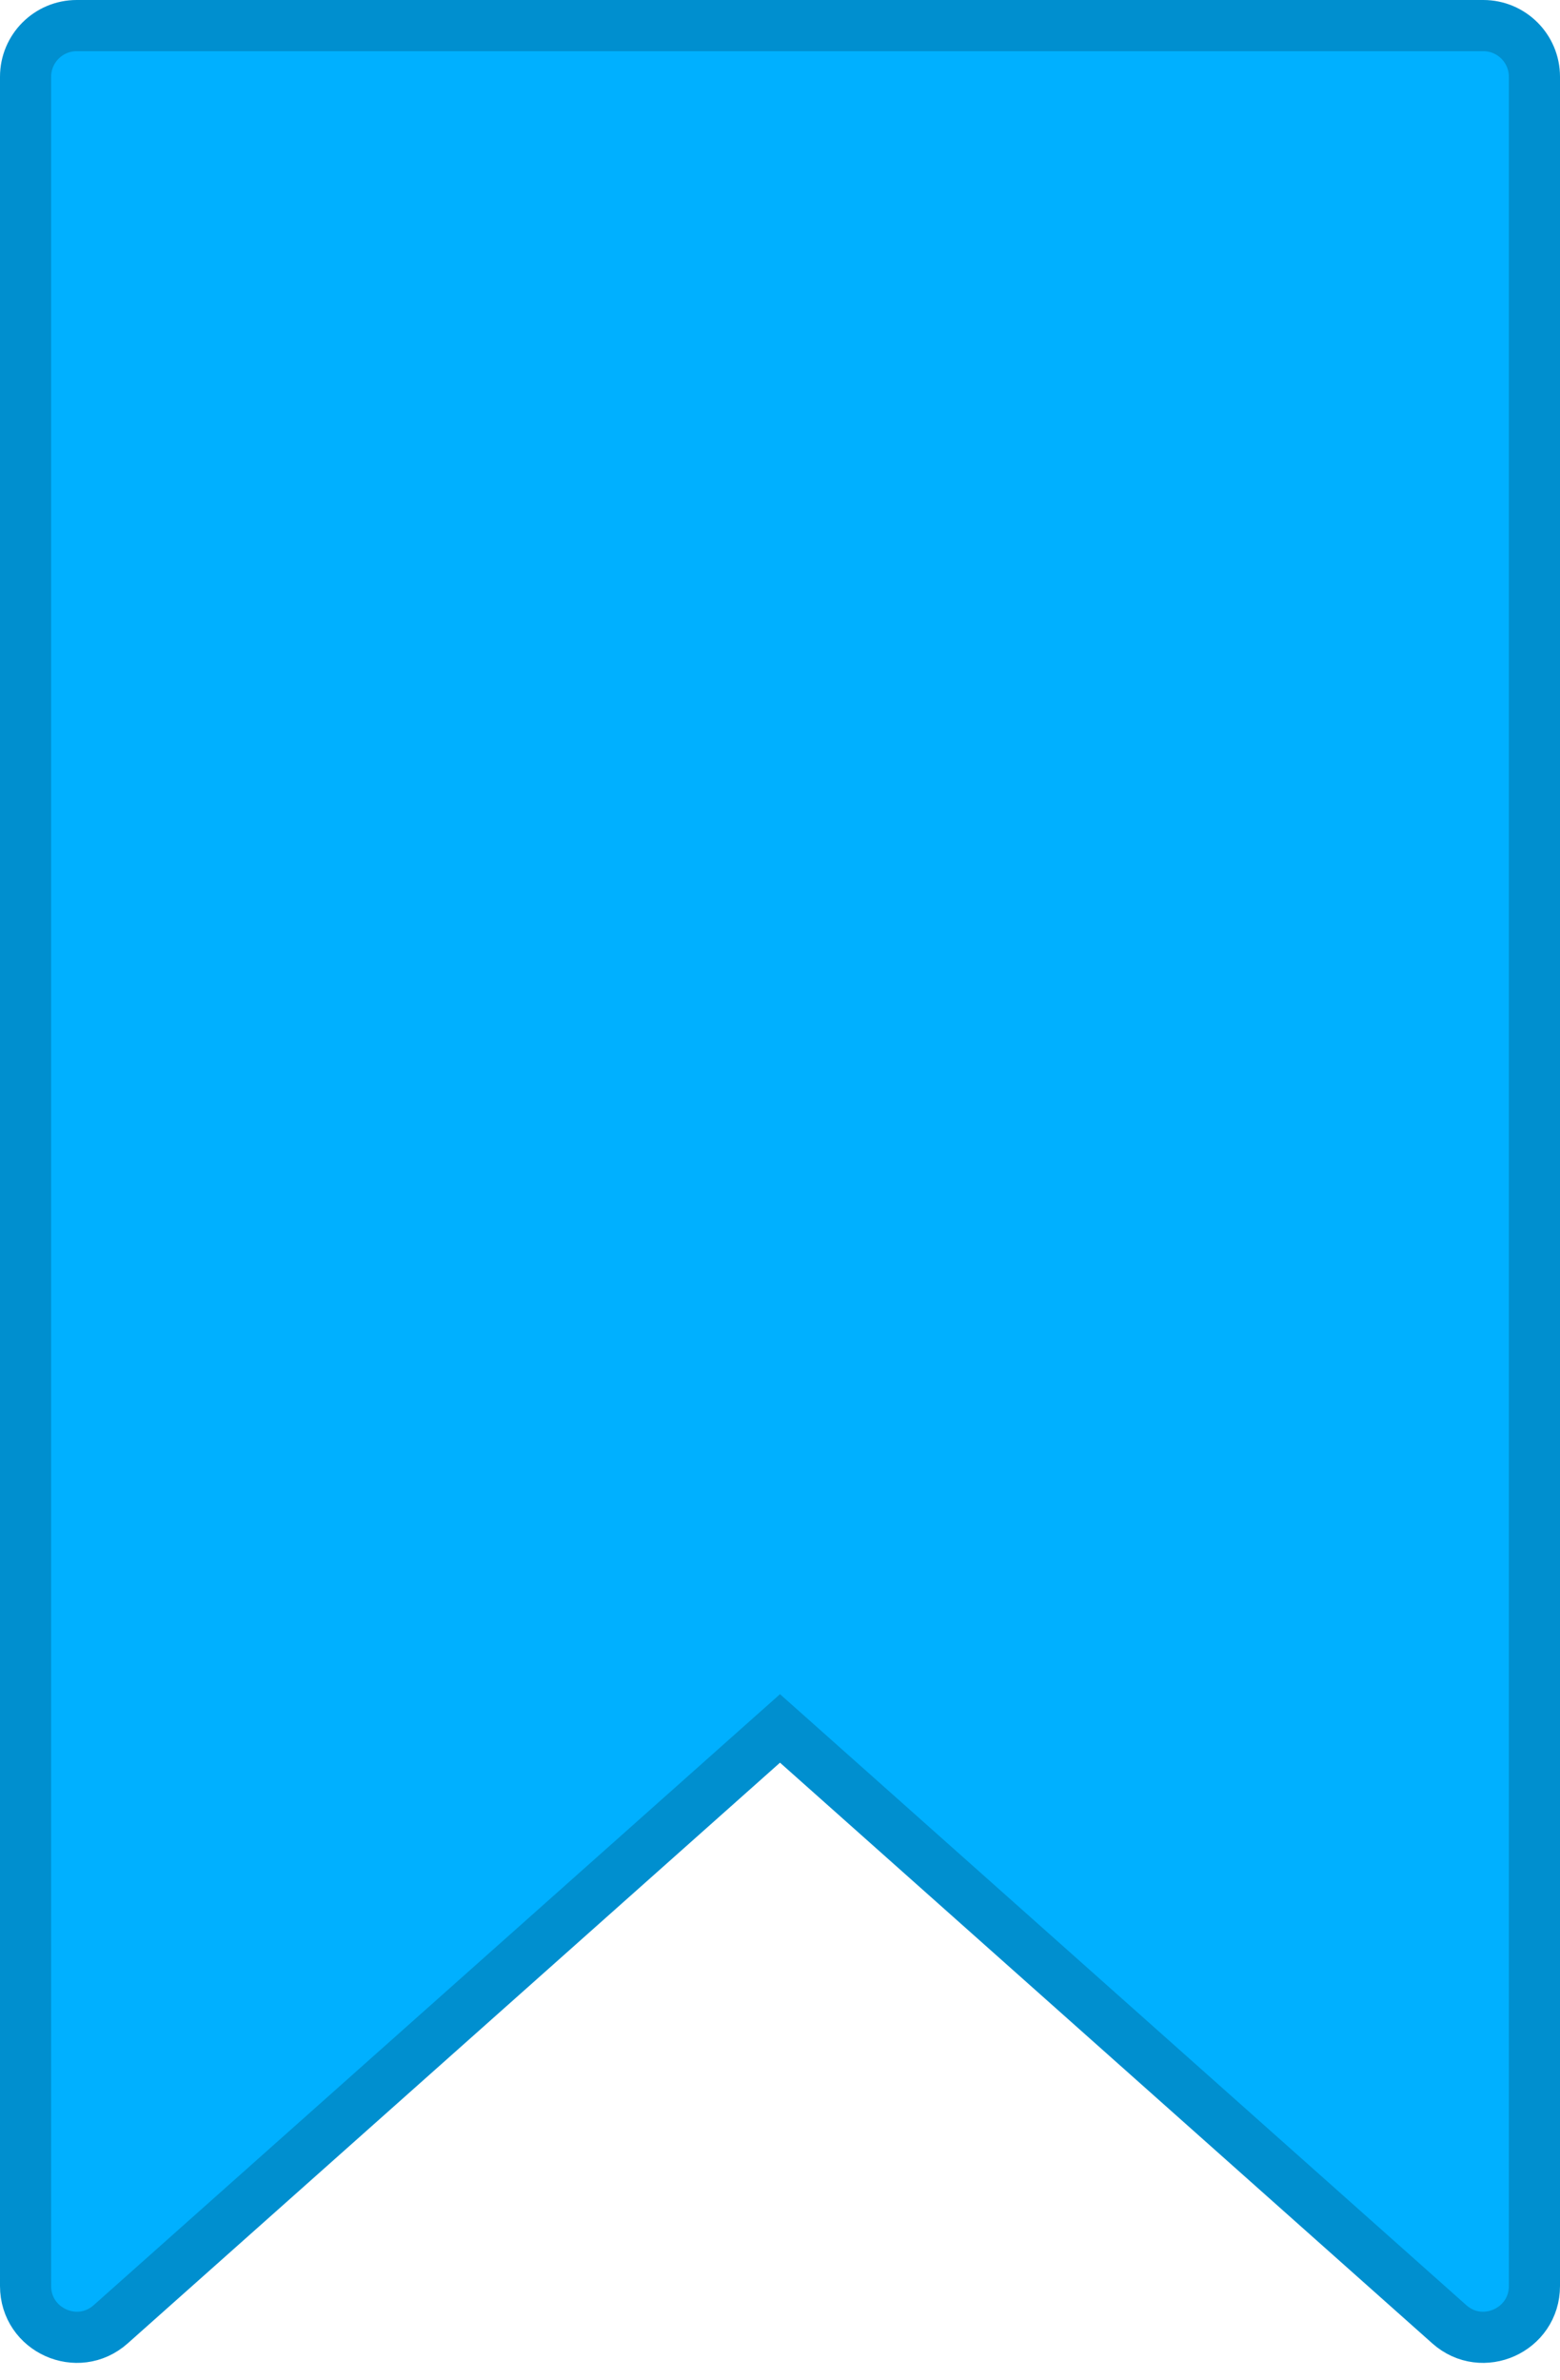
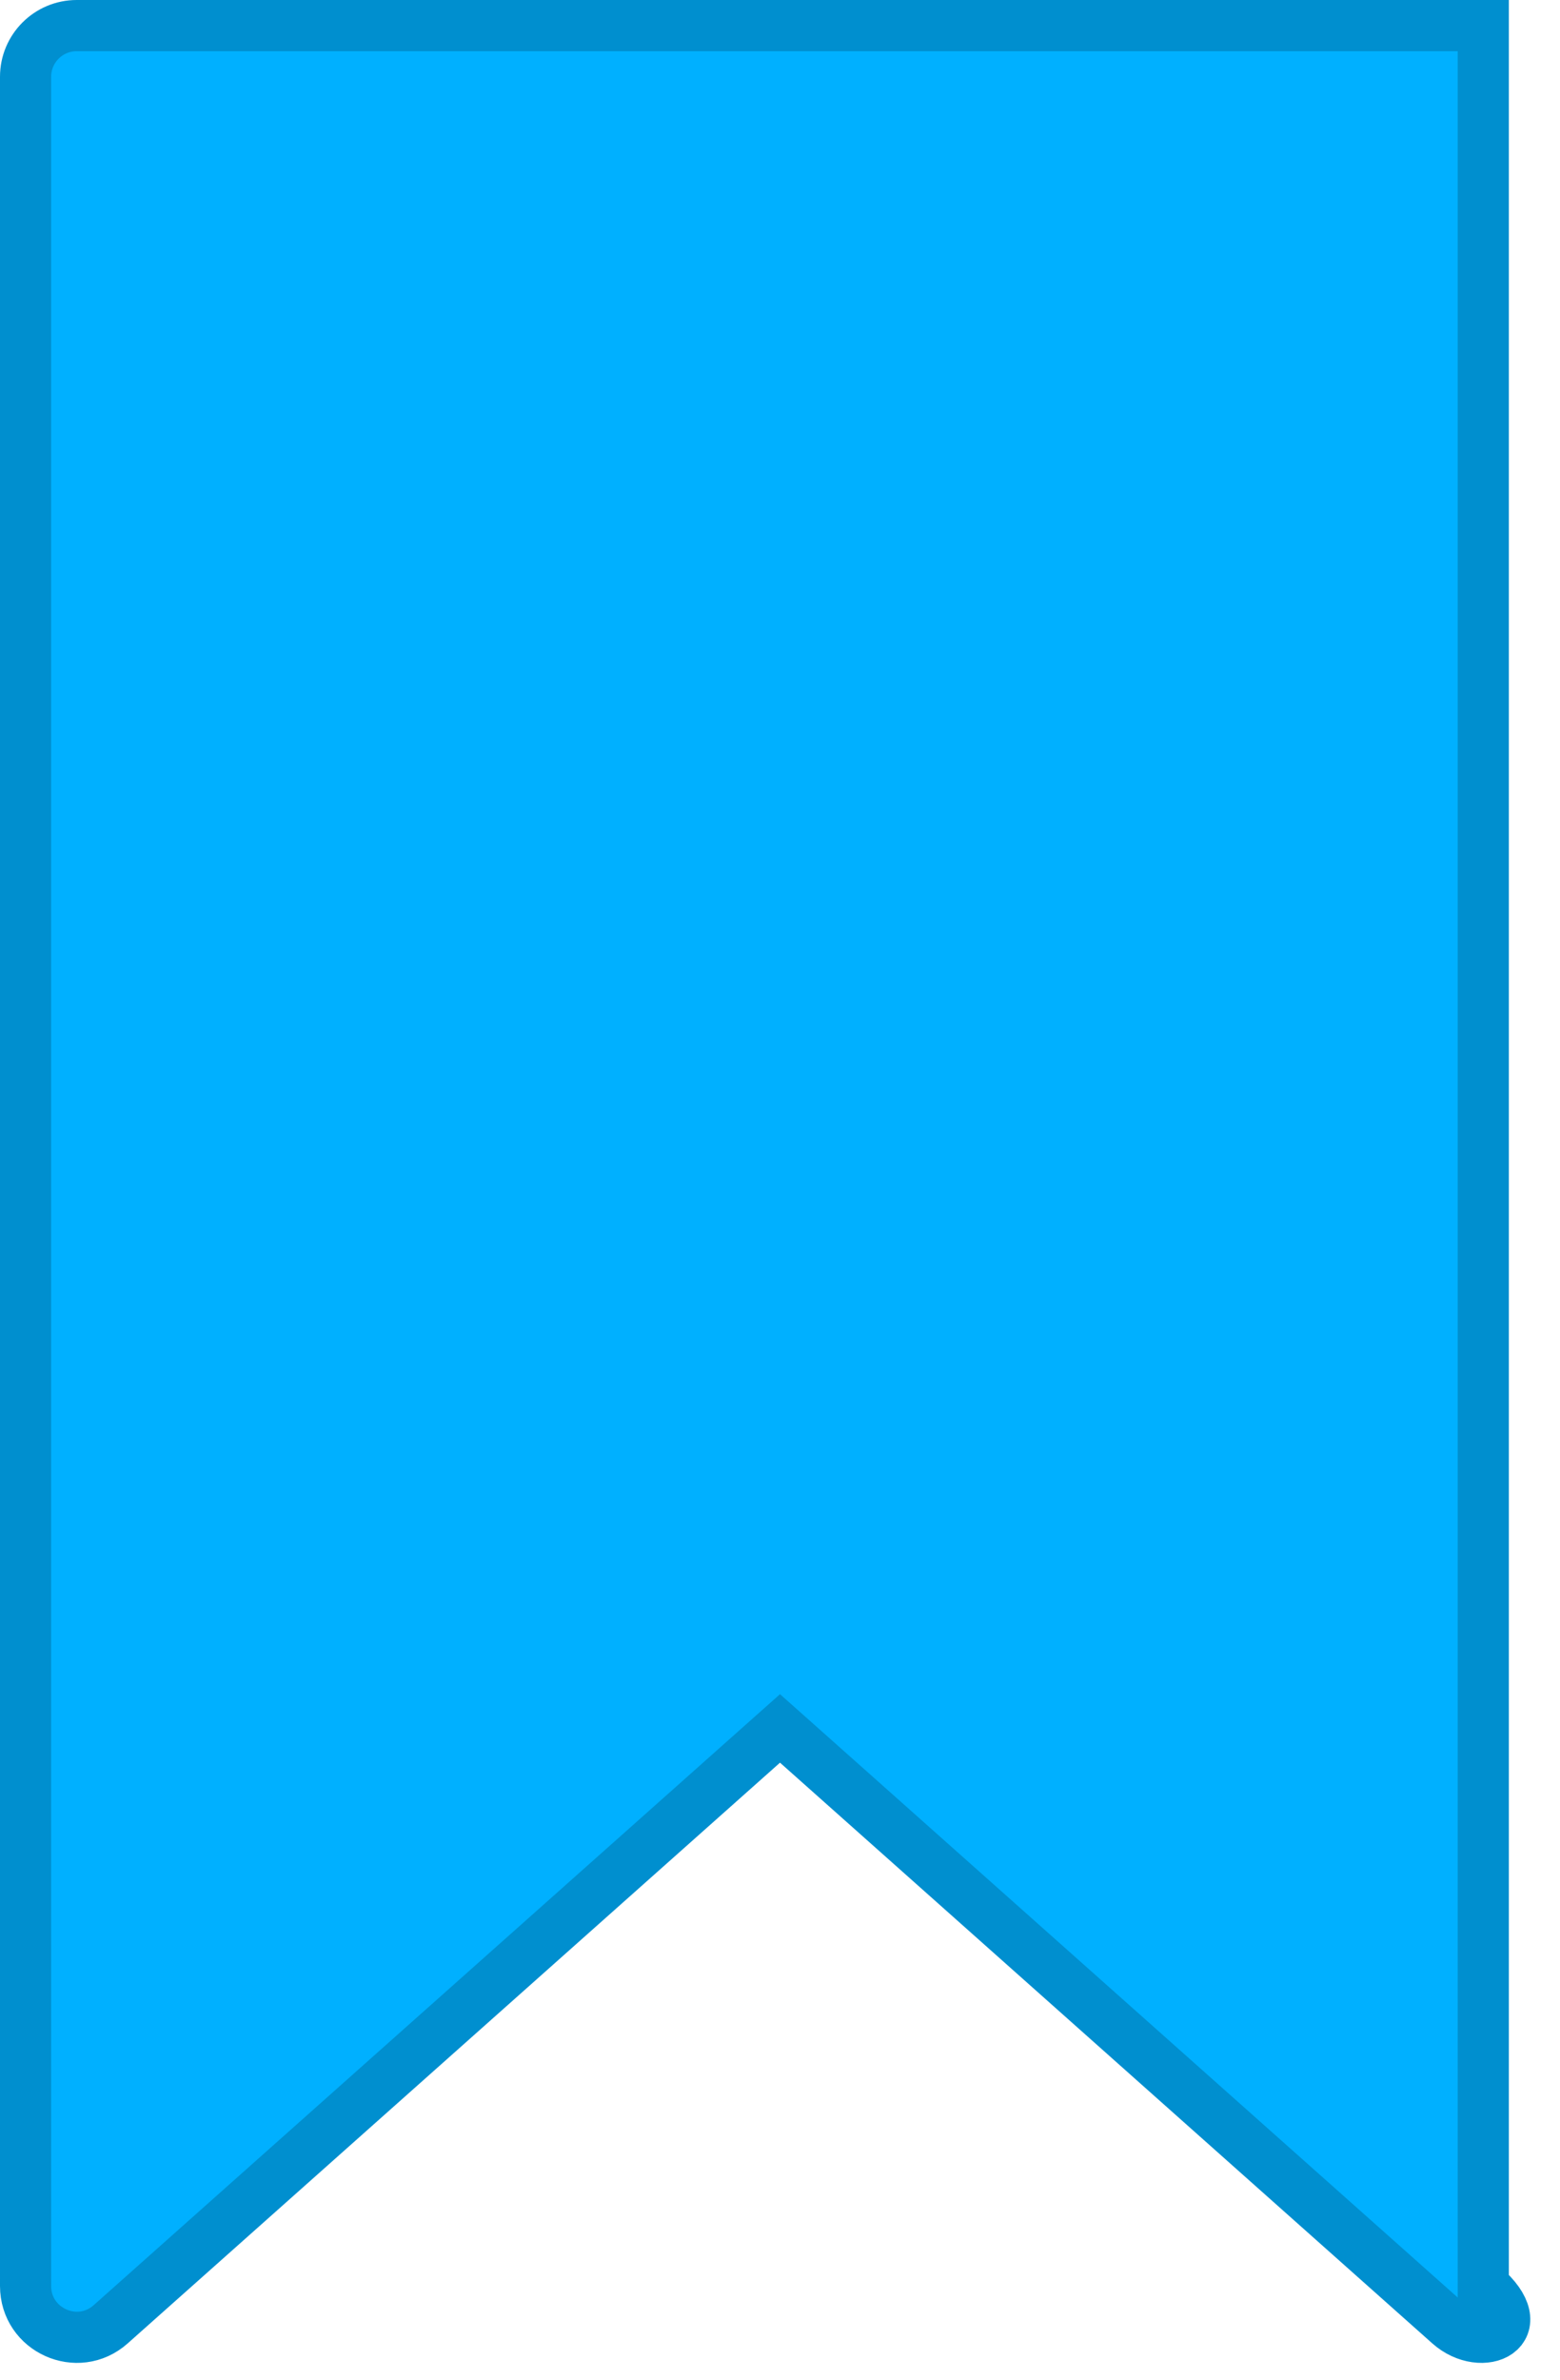
<svg xmlns="http://www.w3.org/2000/svg" width="61" height="93" viewBox="0 0 61 93" fill="none">
-   <path d="M31.165 68.122L30.5 67.531L29.835 68.122L4.329 90.811C3.04 91.958 1 91.042 1 89.316V3C1 1.895 1.895 1 3 1H58C59.105 1 60 1.895 60 3V89.316C60 91.042 57.96 91.958 56.671 90.811L31.165 68.122Z" fill="#00B0FF" stroke="#008FCF" stroke-width="2" />
+   <path d="M31.165 68.122L30.5 67.531L29.835 68.122L4.329 90.811C3.04 91.958 1 91.042 1 89.316V3C1 1.895 1.895 1 3 1H58V89.316C60 91.042 57.96 91.958 56.671 90.811L31.165 68.122Z" fill="#00B0FF" stroke="#008FCF" stroke-width="2" />
</svg>